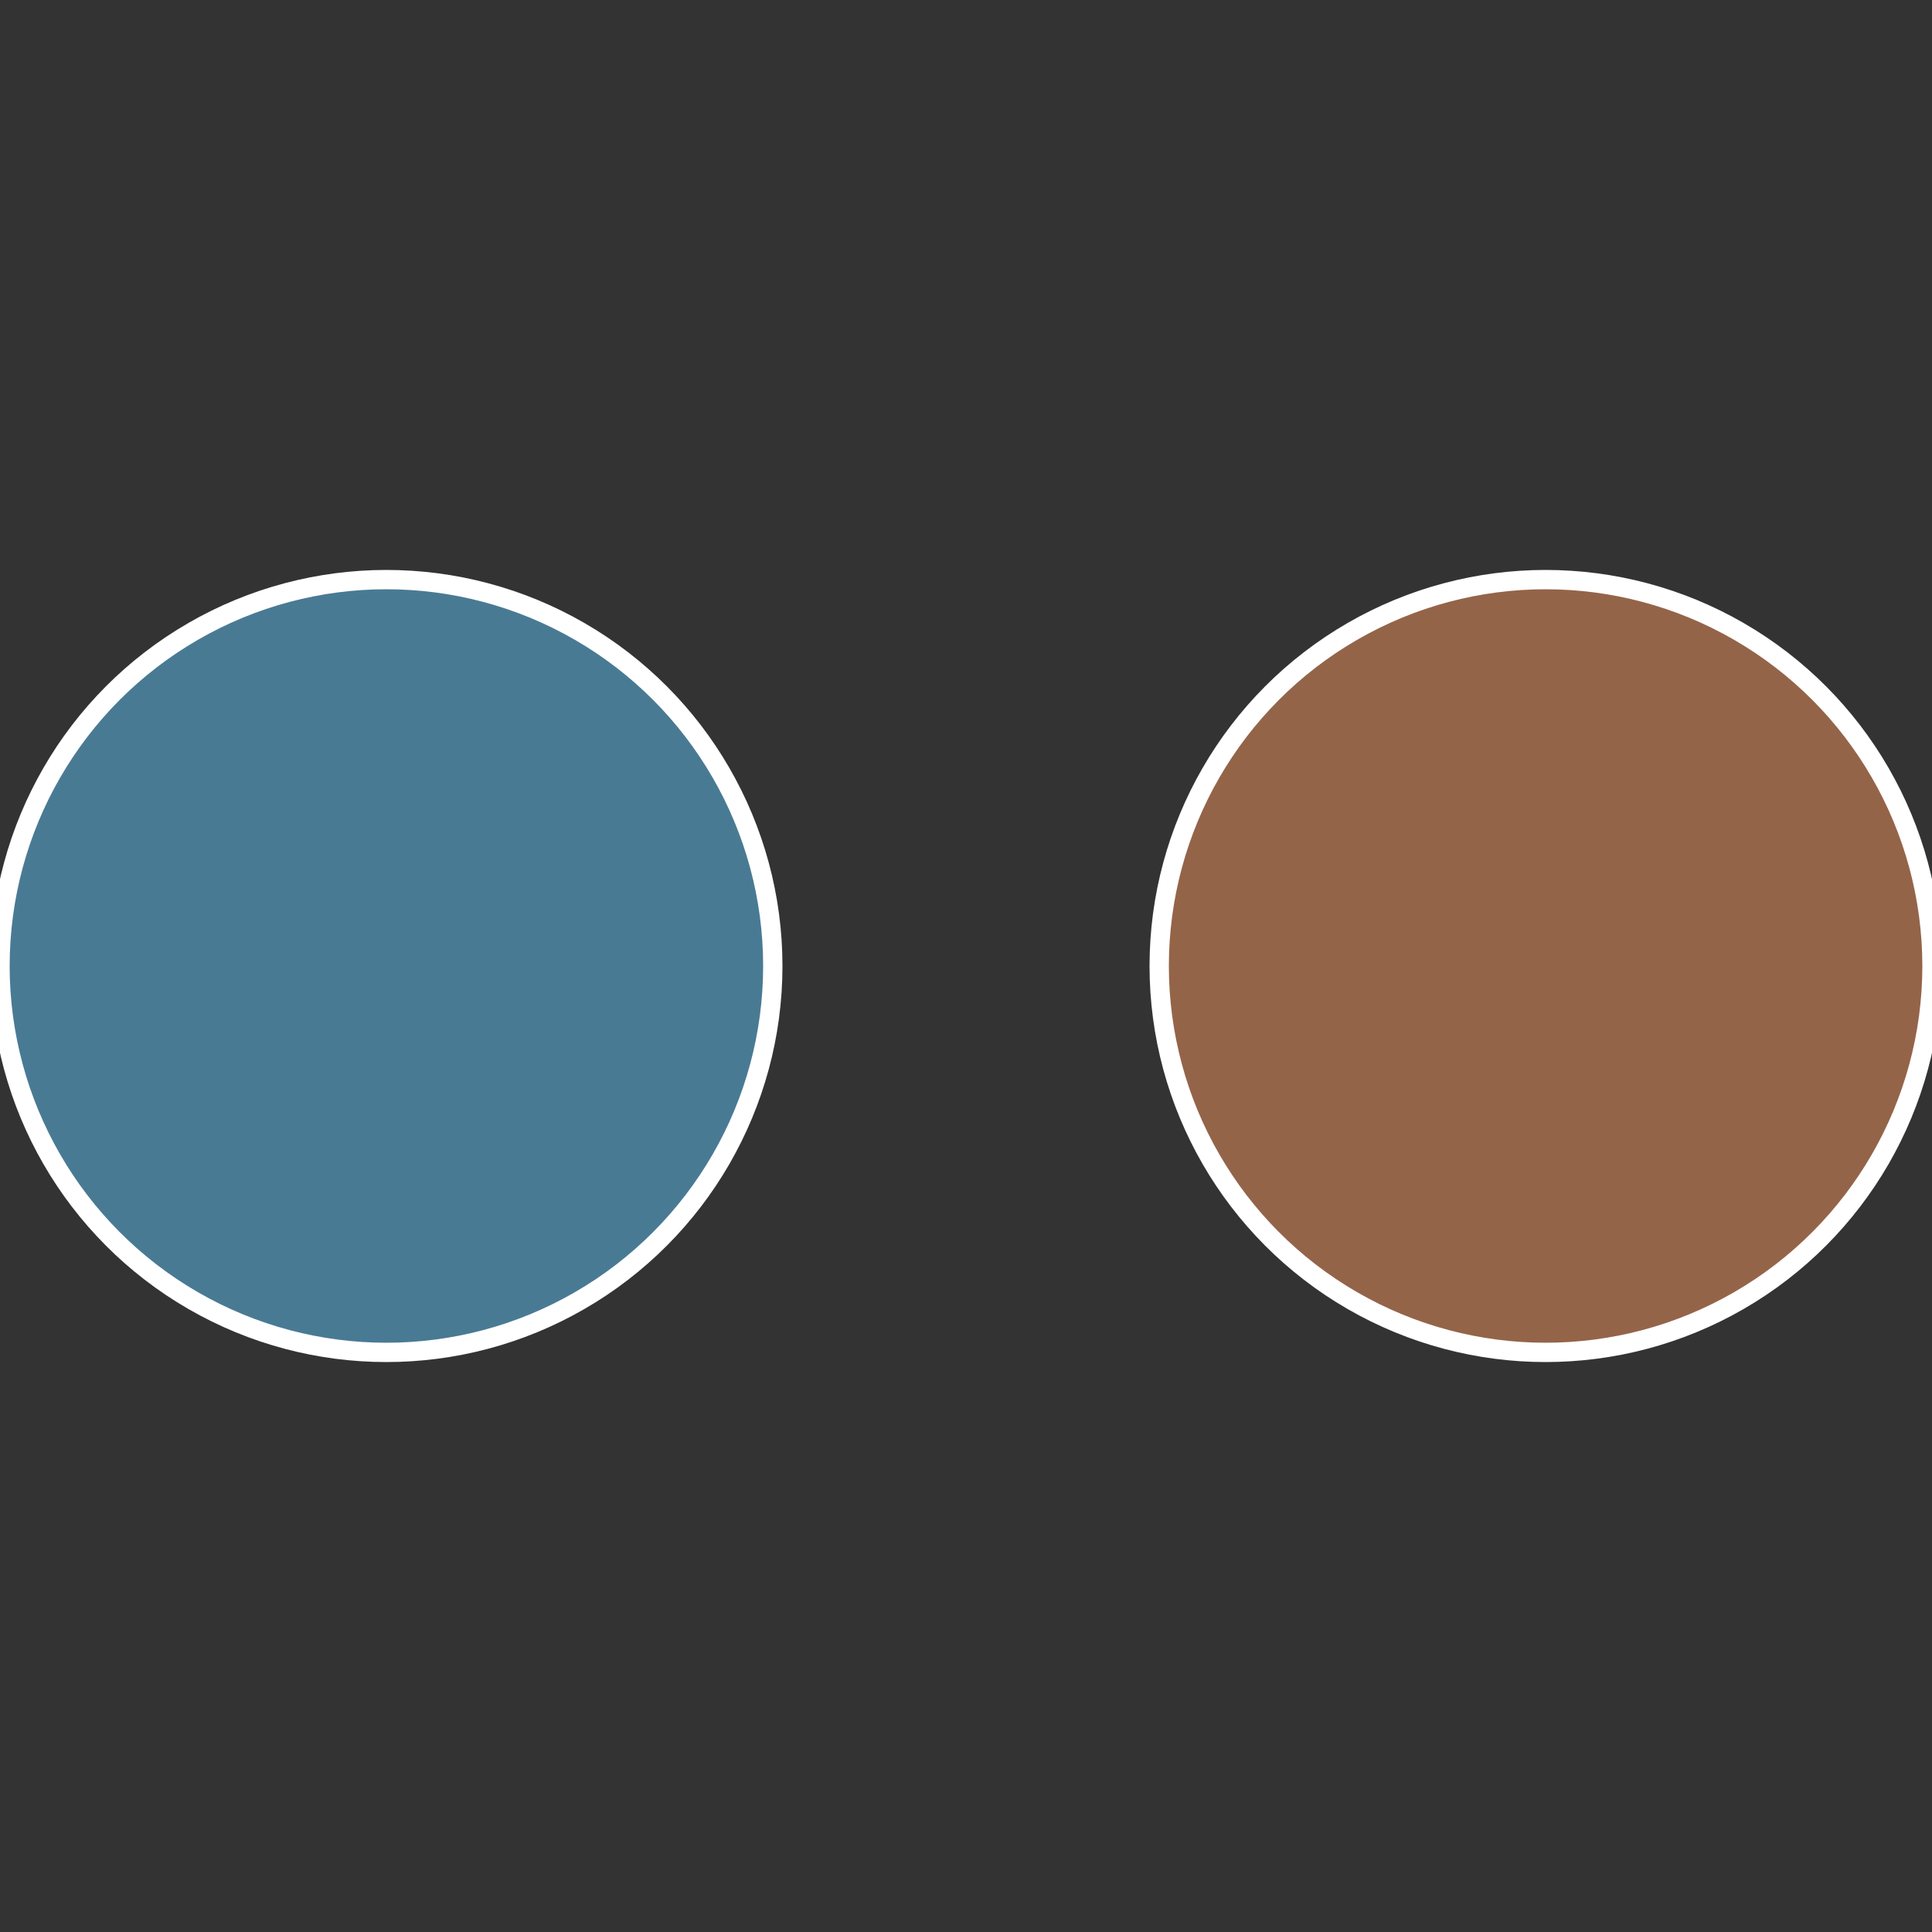
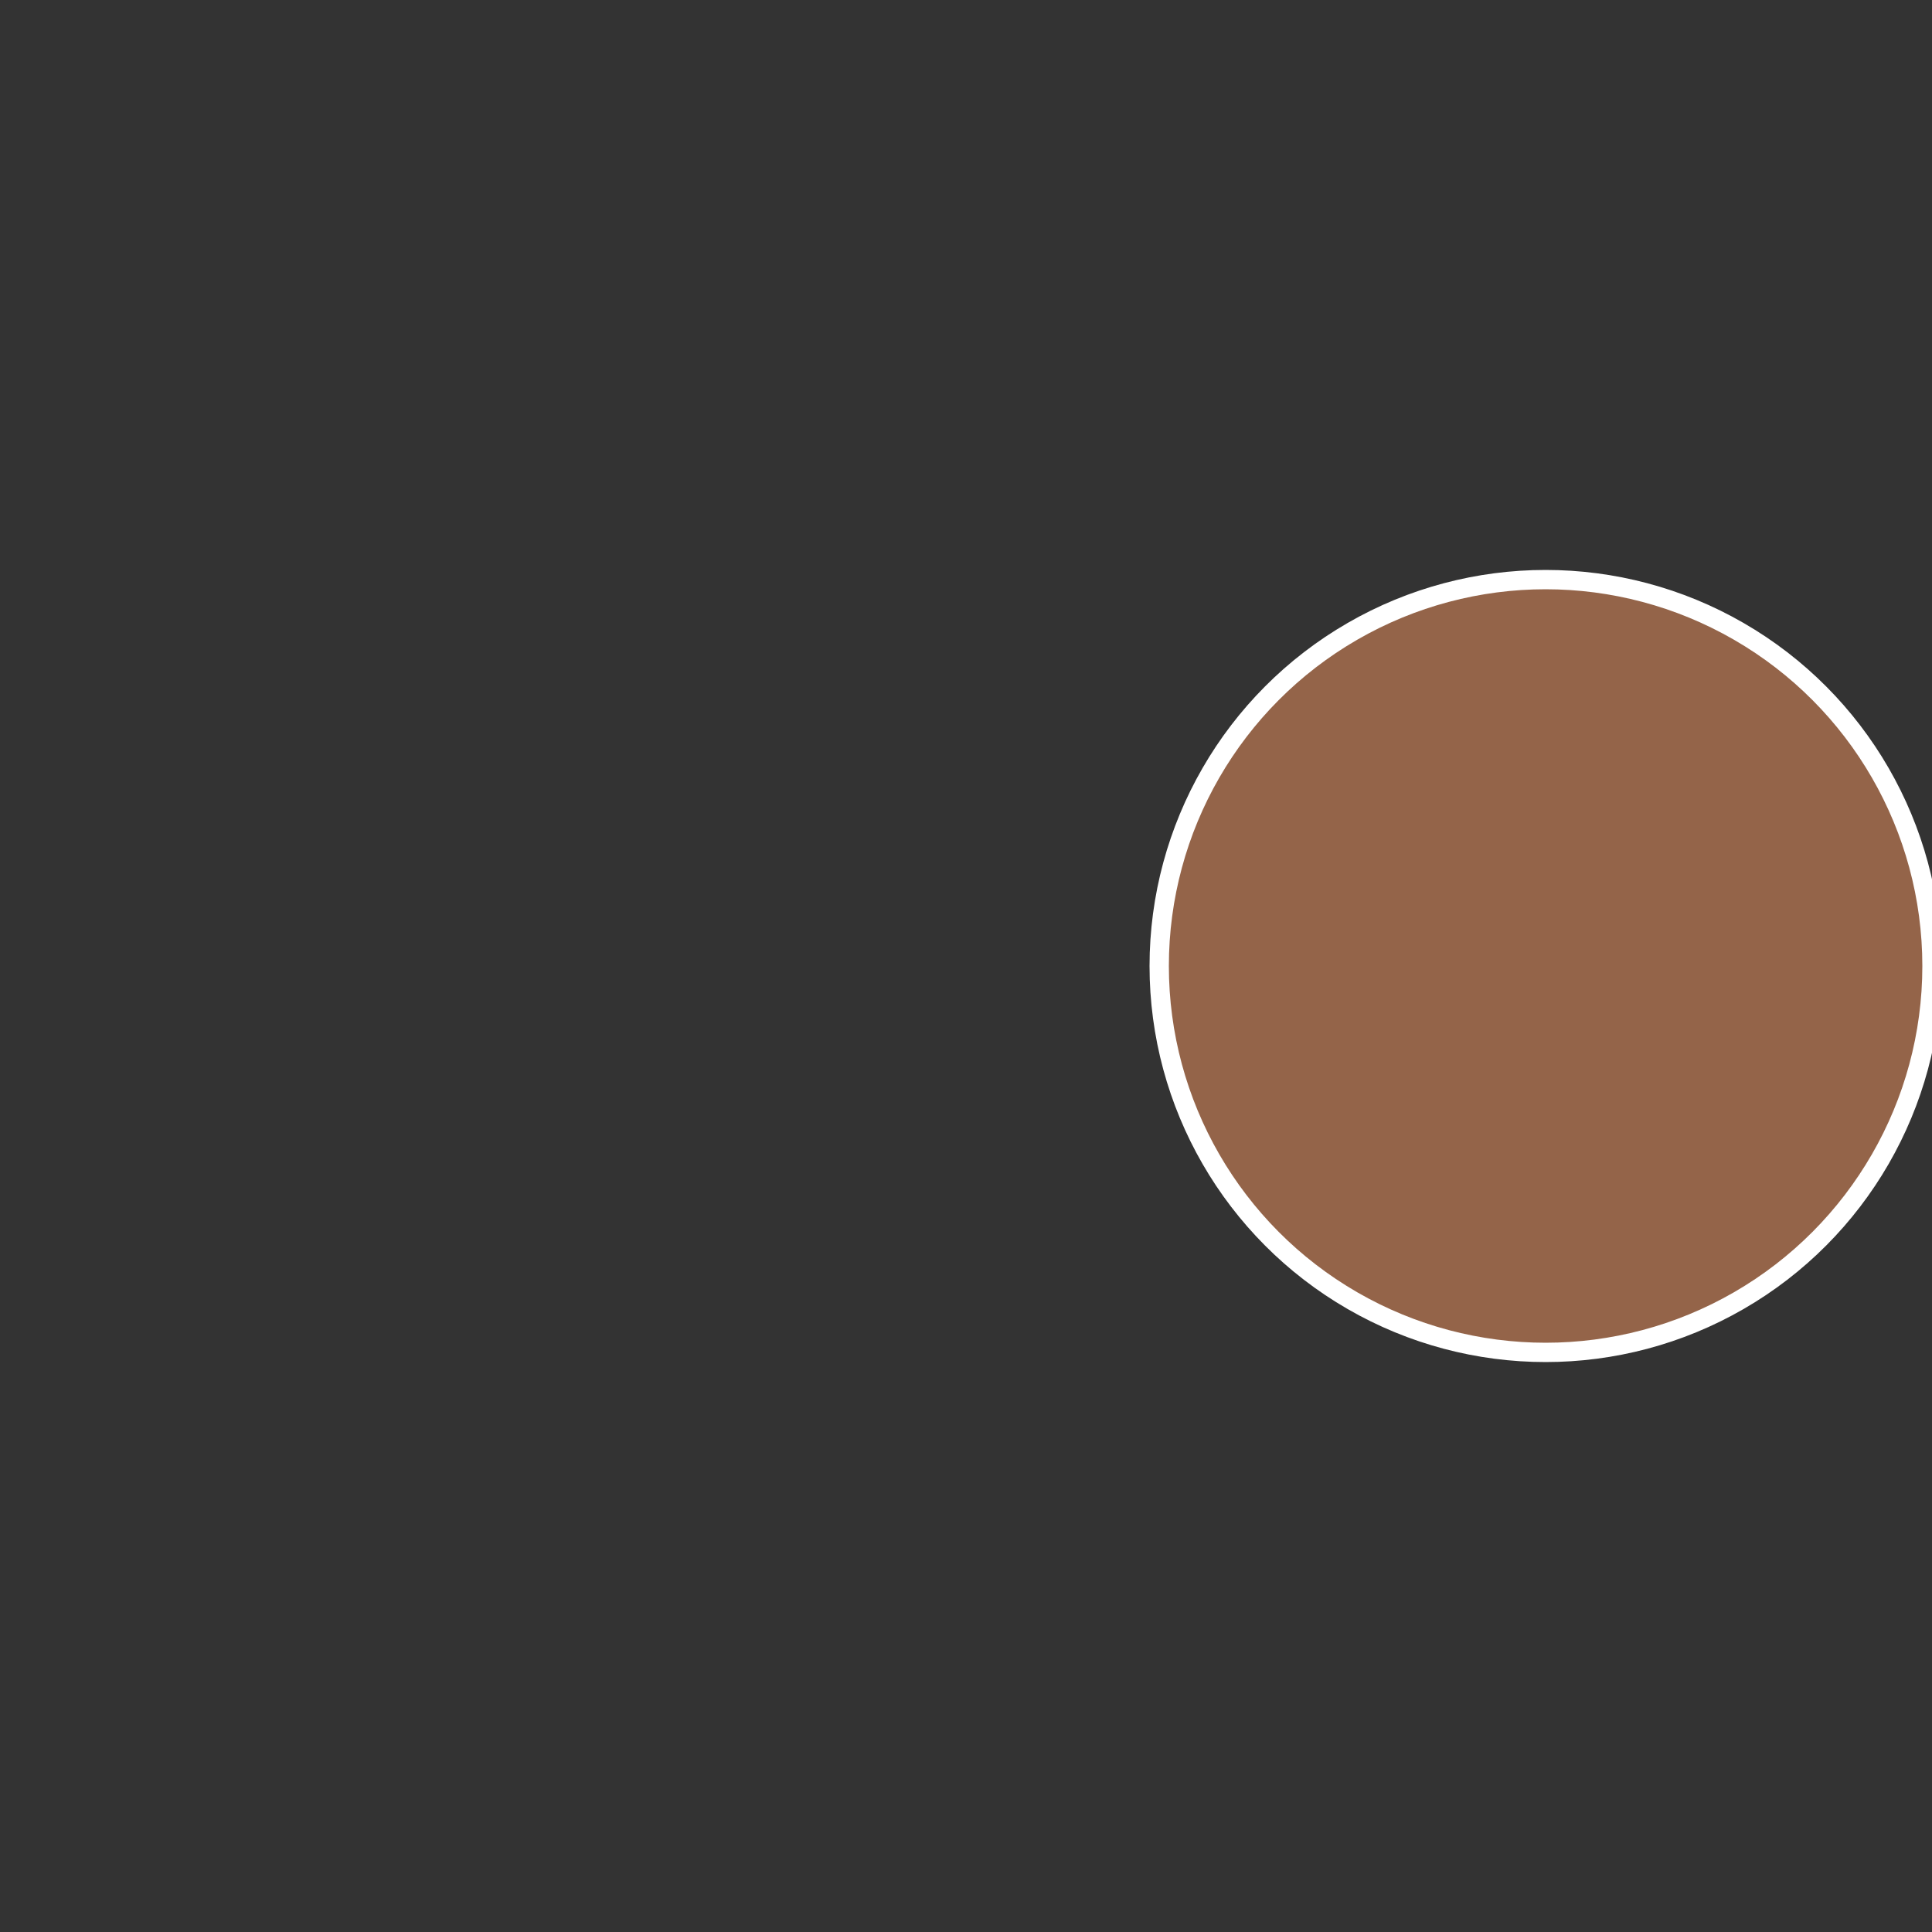
<svg xmlns="http://www.w3.org/2000/svg" width="500" height="500" viewBox="-1 -1 2 2">
  <rect x="-1" y="-1" width="2" height="2" fill="#333333" stroke="none" />
  <circle cx="0.6" cy="0" r="0.4" fill="#946449" stroke="#fff" stroke-width="1%" />
-   <circle cx="-0.6" cy="7.3478807948841E-17" r="0.4" fill="#497a94" stroke="#fff" stroke-width="1%" />
</svg>